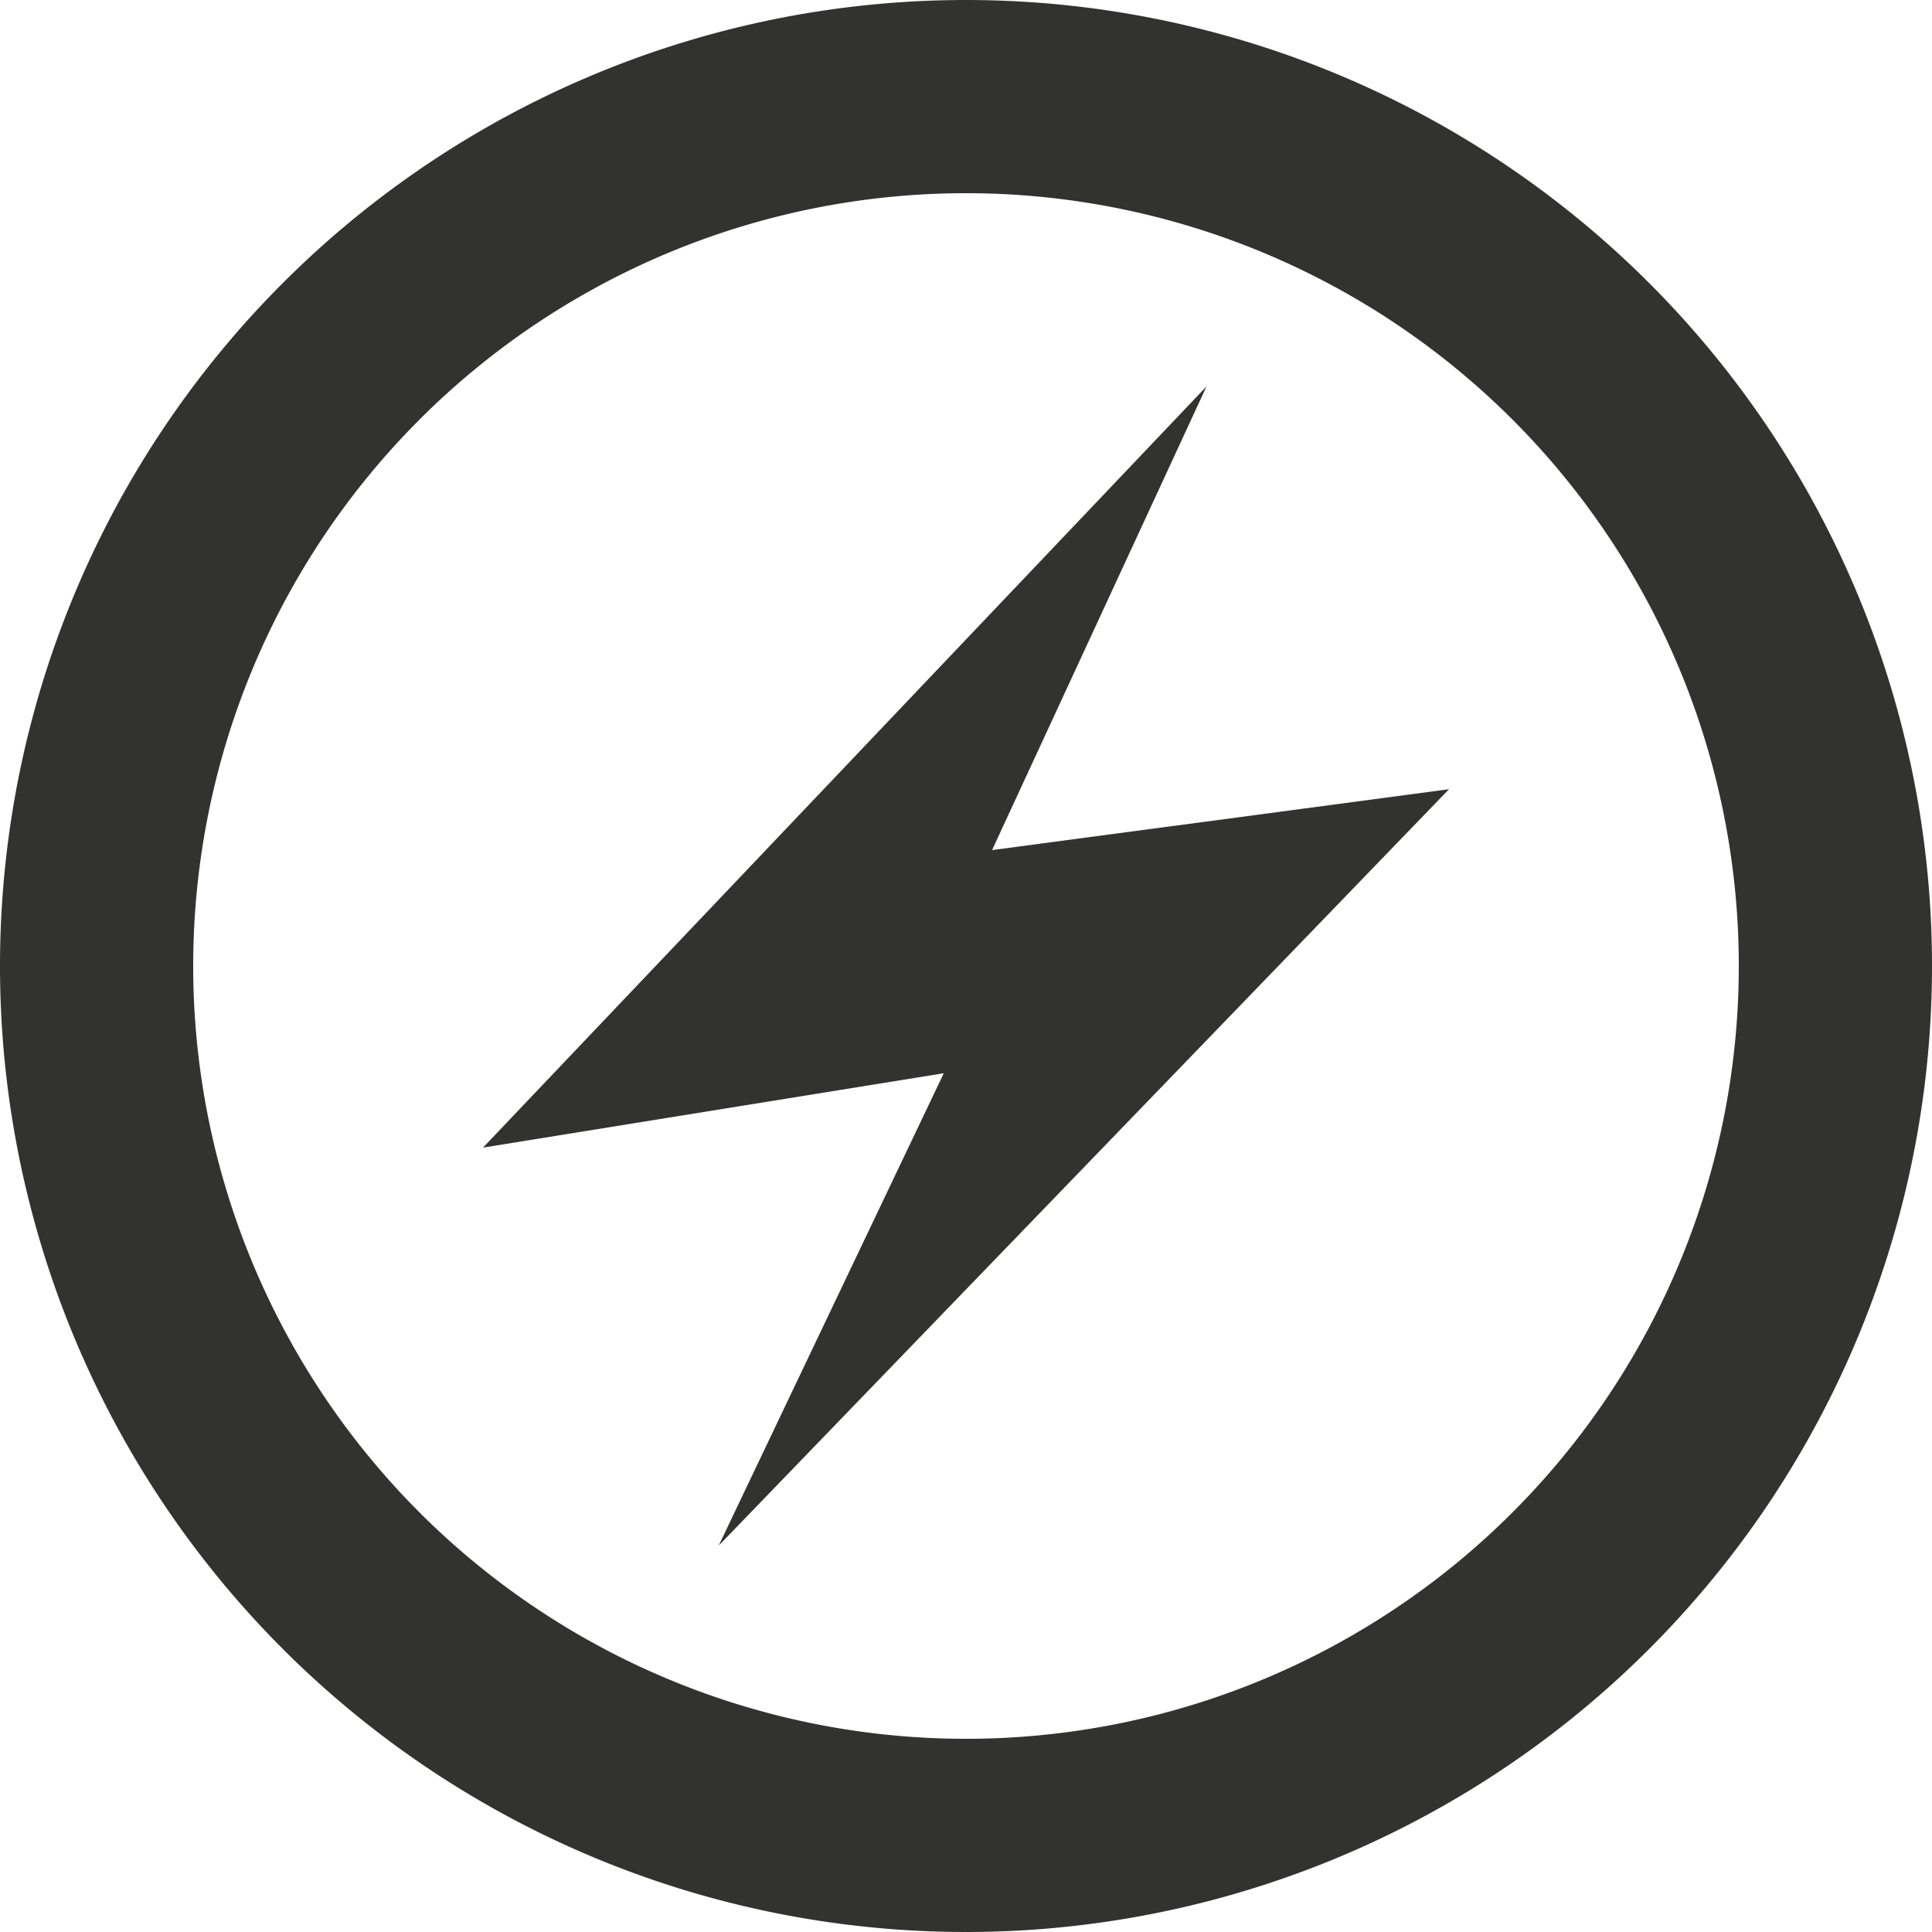
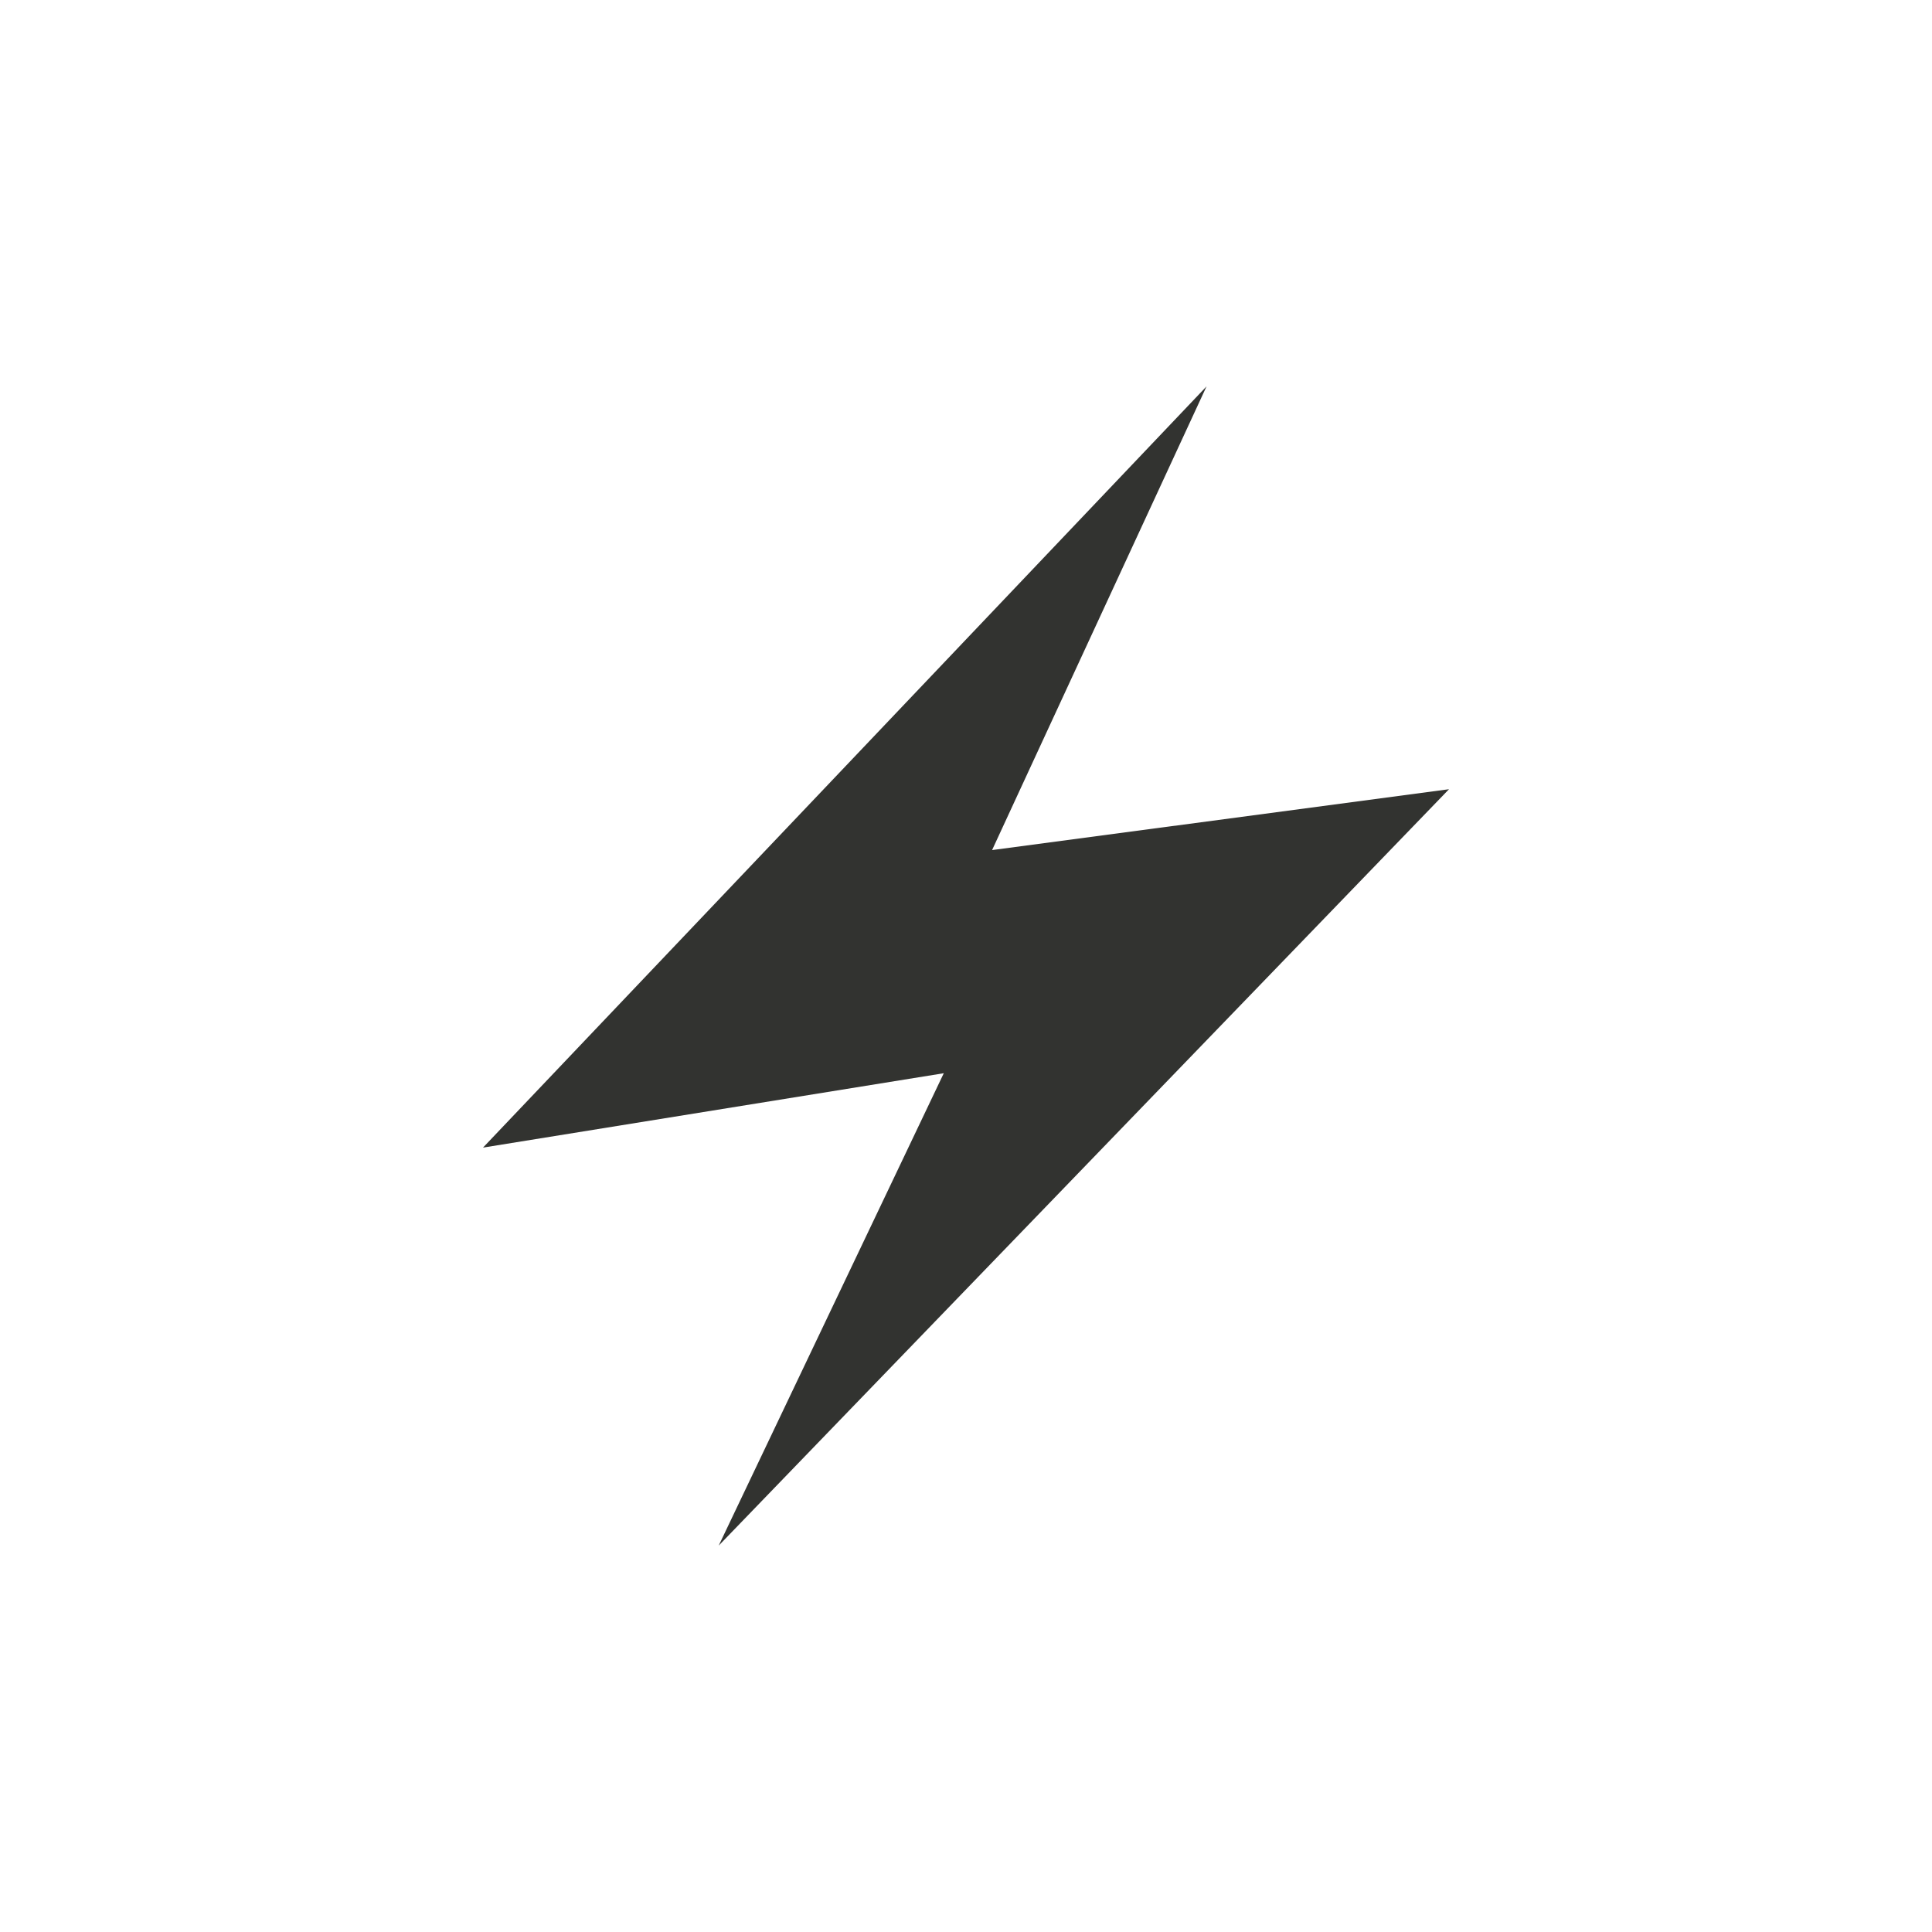
<svg xmlns="http://www.w3.org/2000/svg" width="20" height="20" viewBox="0 0 20 20">
  <defs>
    <style>
      .a, .b {
        fill: #323330;
      }

      .a {
        fill-rule: evenodd;
      }
    </style>
  </defs>
  <title>Artboard 1</title>
  <polygon class="a" points="5 11.88 9.77 11.11 7.44 16 15 8.17 10.27 8.8 12.49 4 5 11.88" />
-   <path class="b" d="M10,2a8,8,0,1,1-8,8,8,8,0,0,1,8-8m0-2A10,10,0,1,0,20,10,10,10,0,0,0,10,0Z" />
</svg>